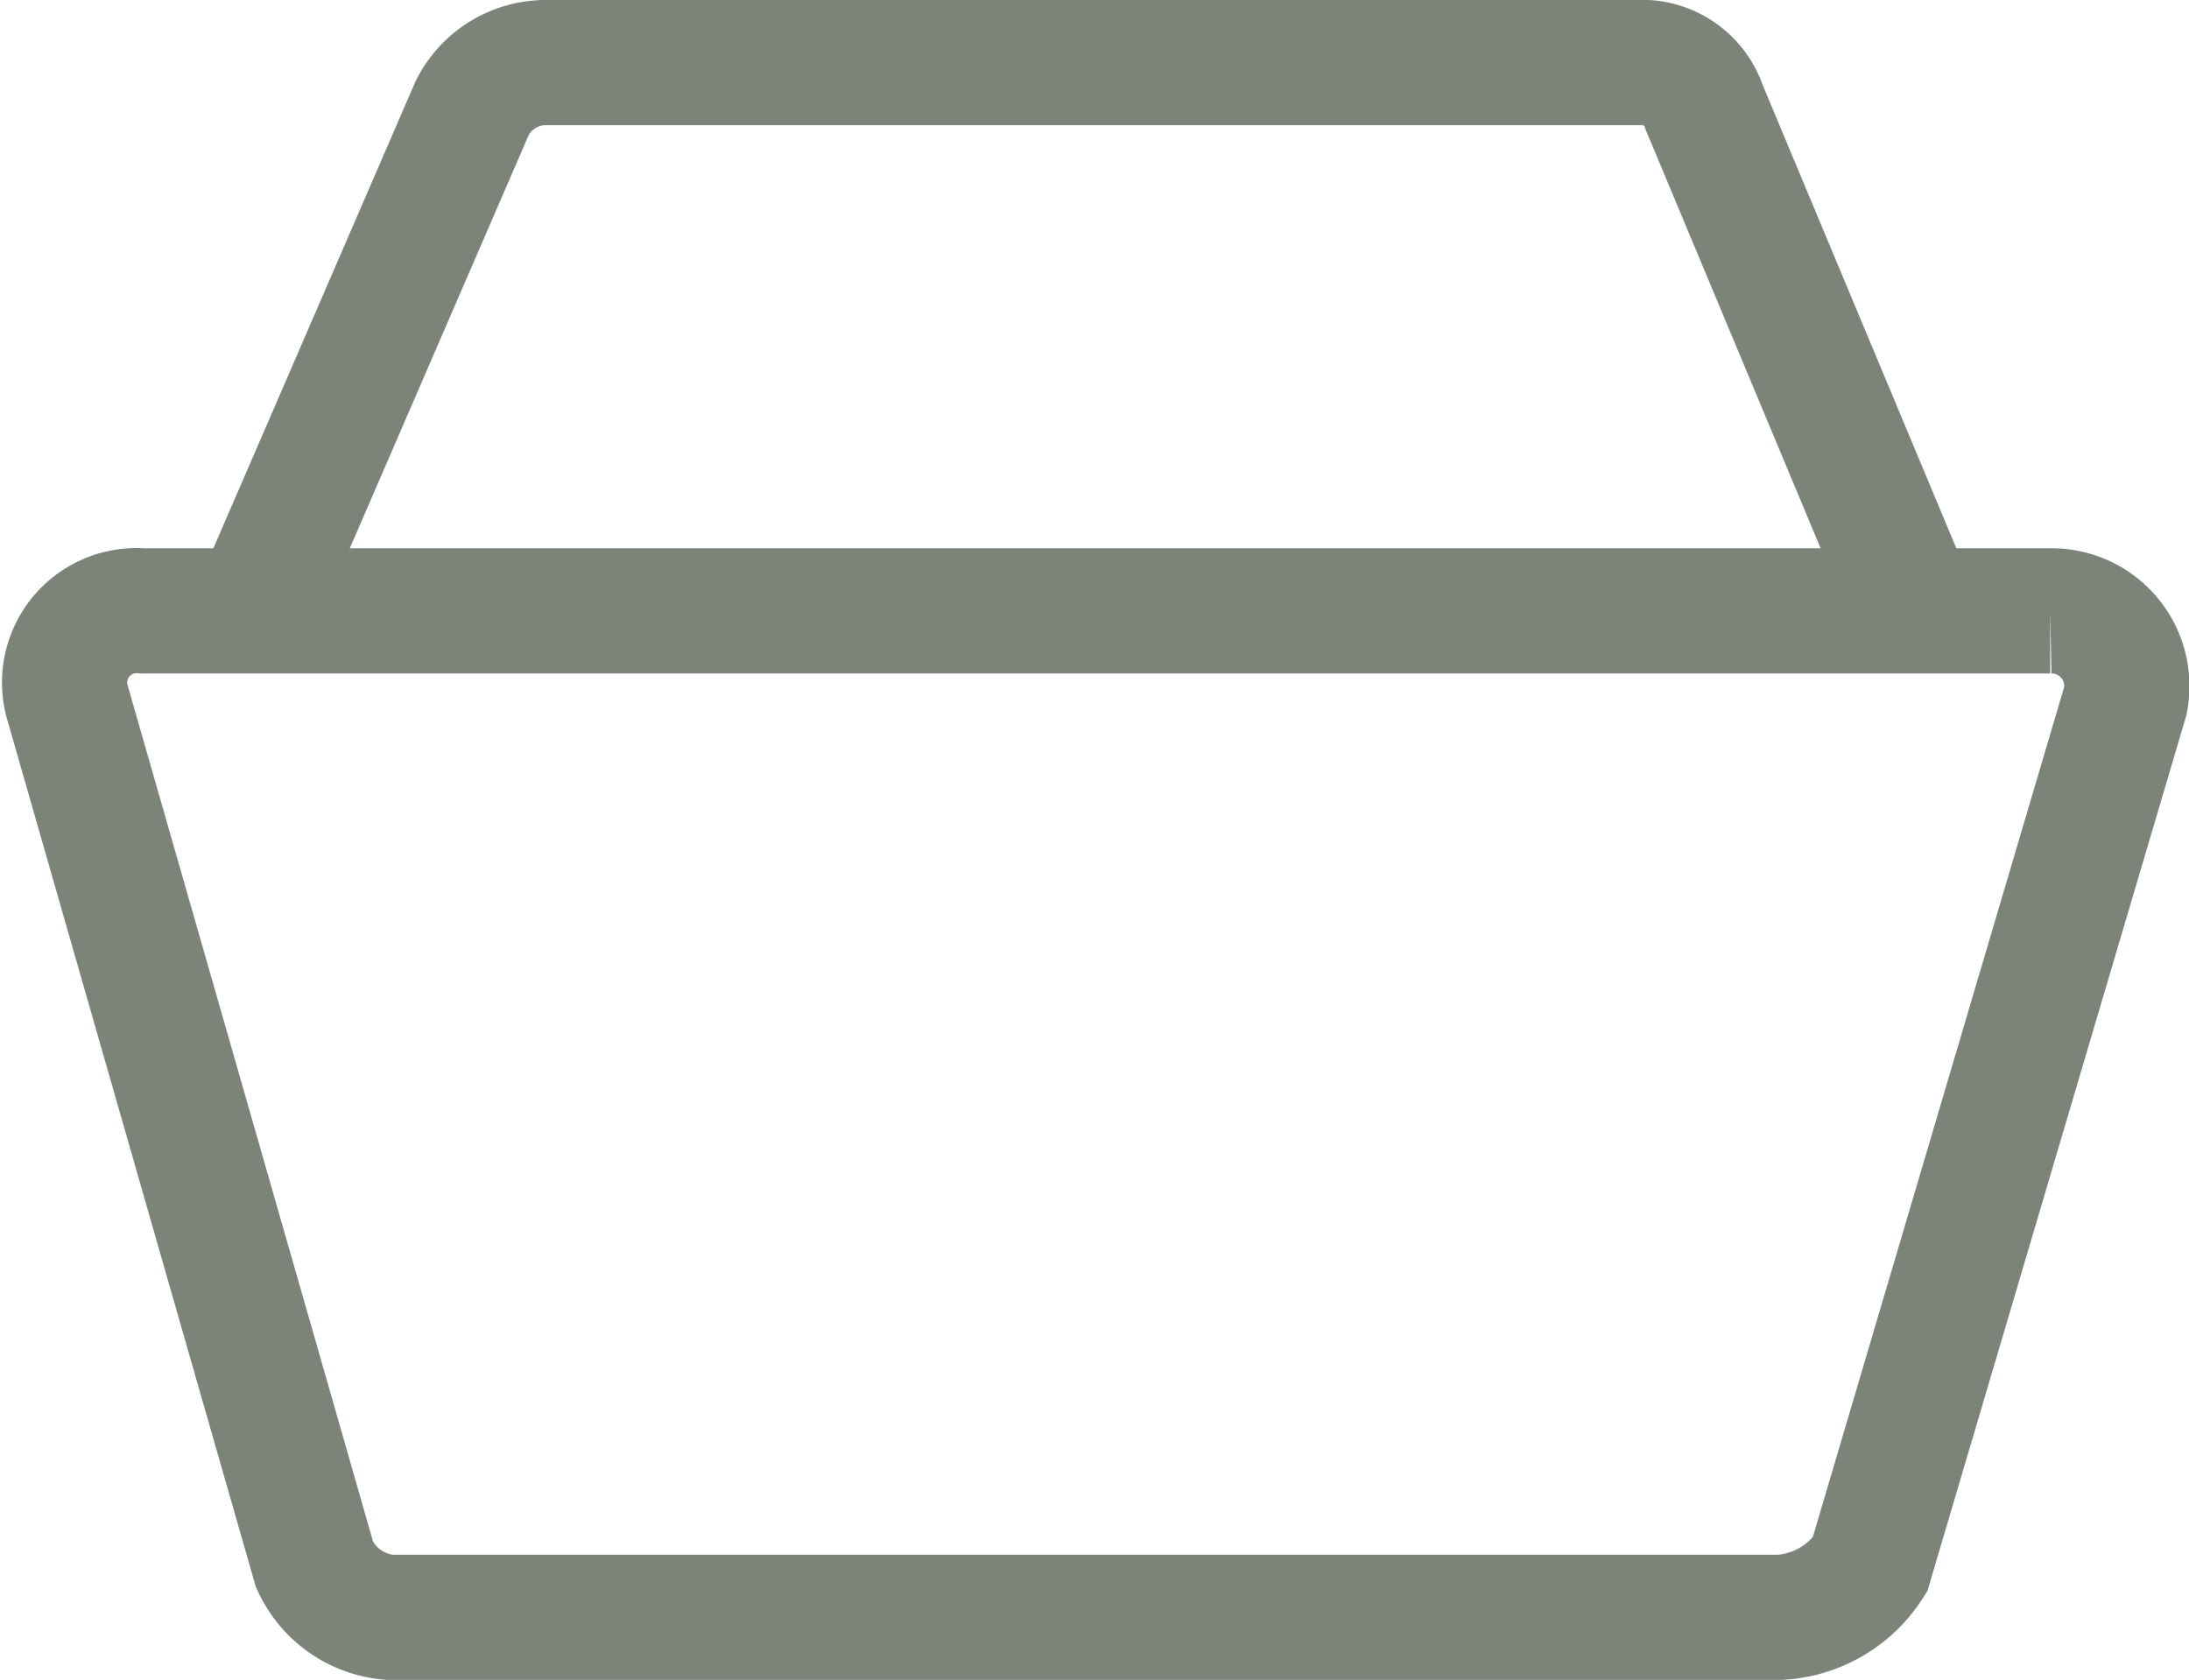
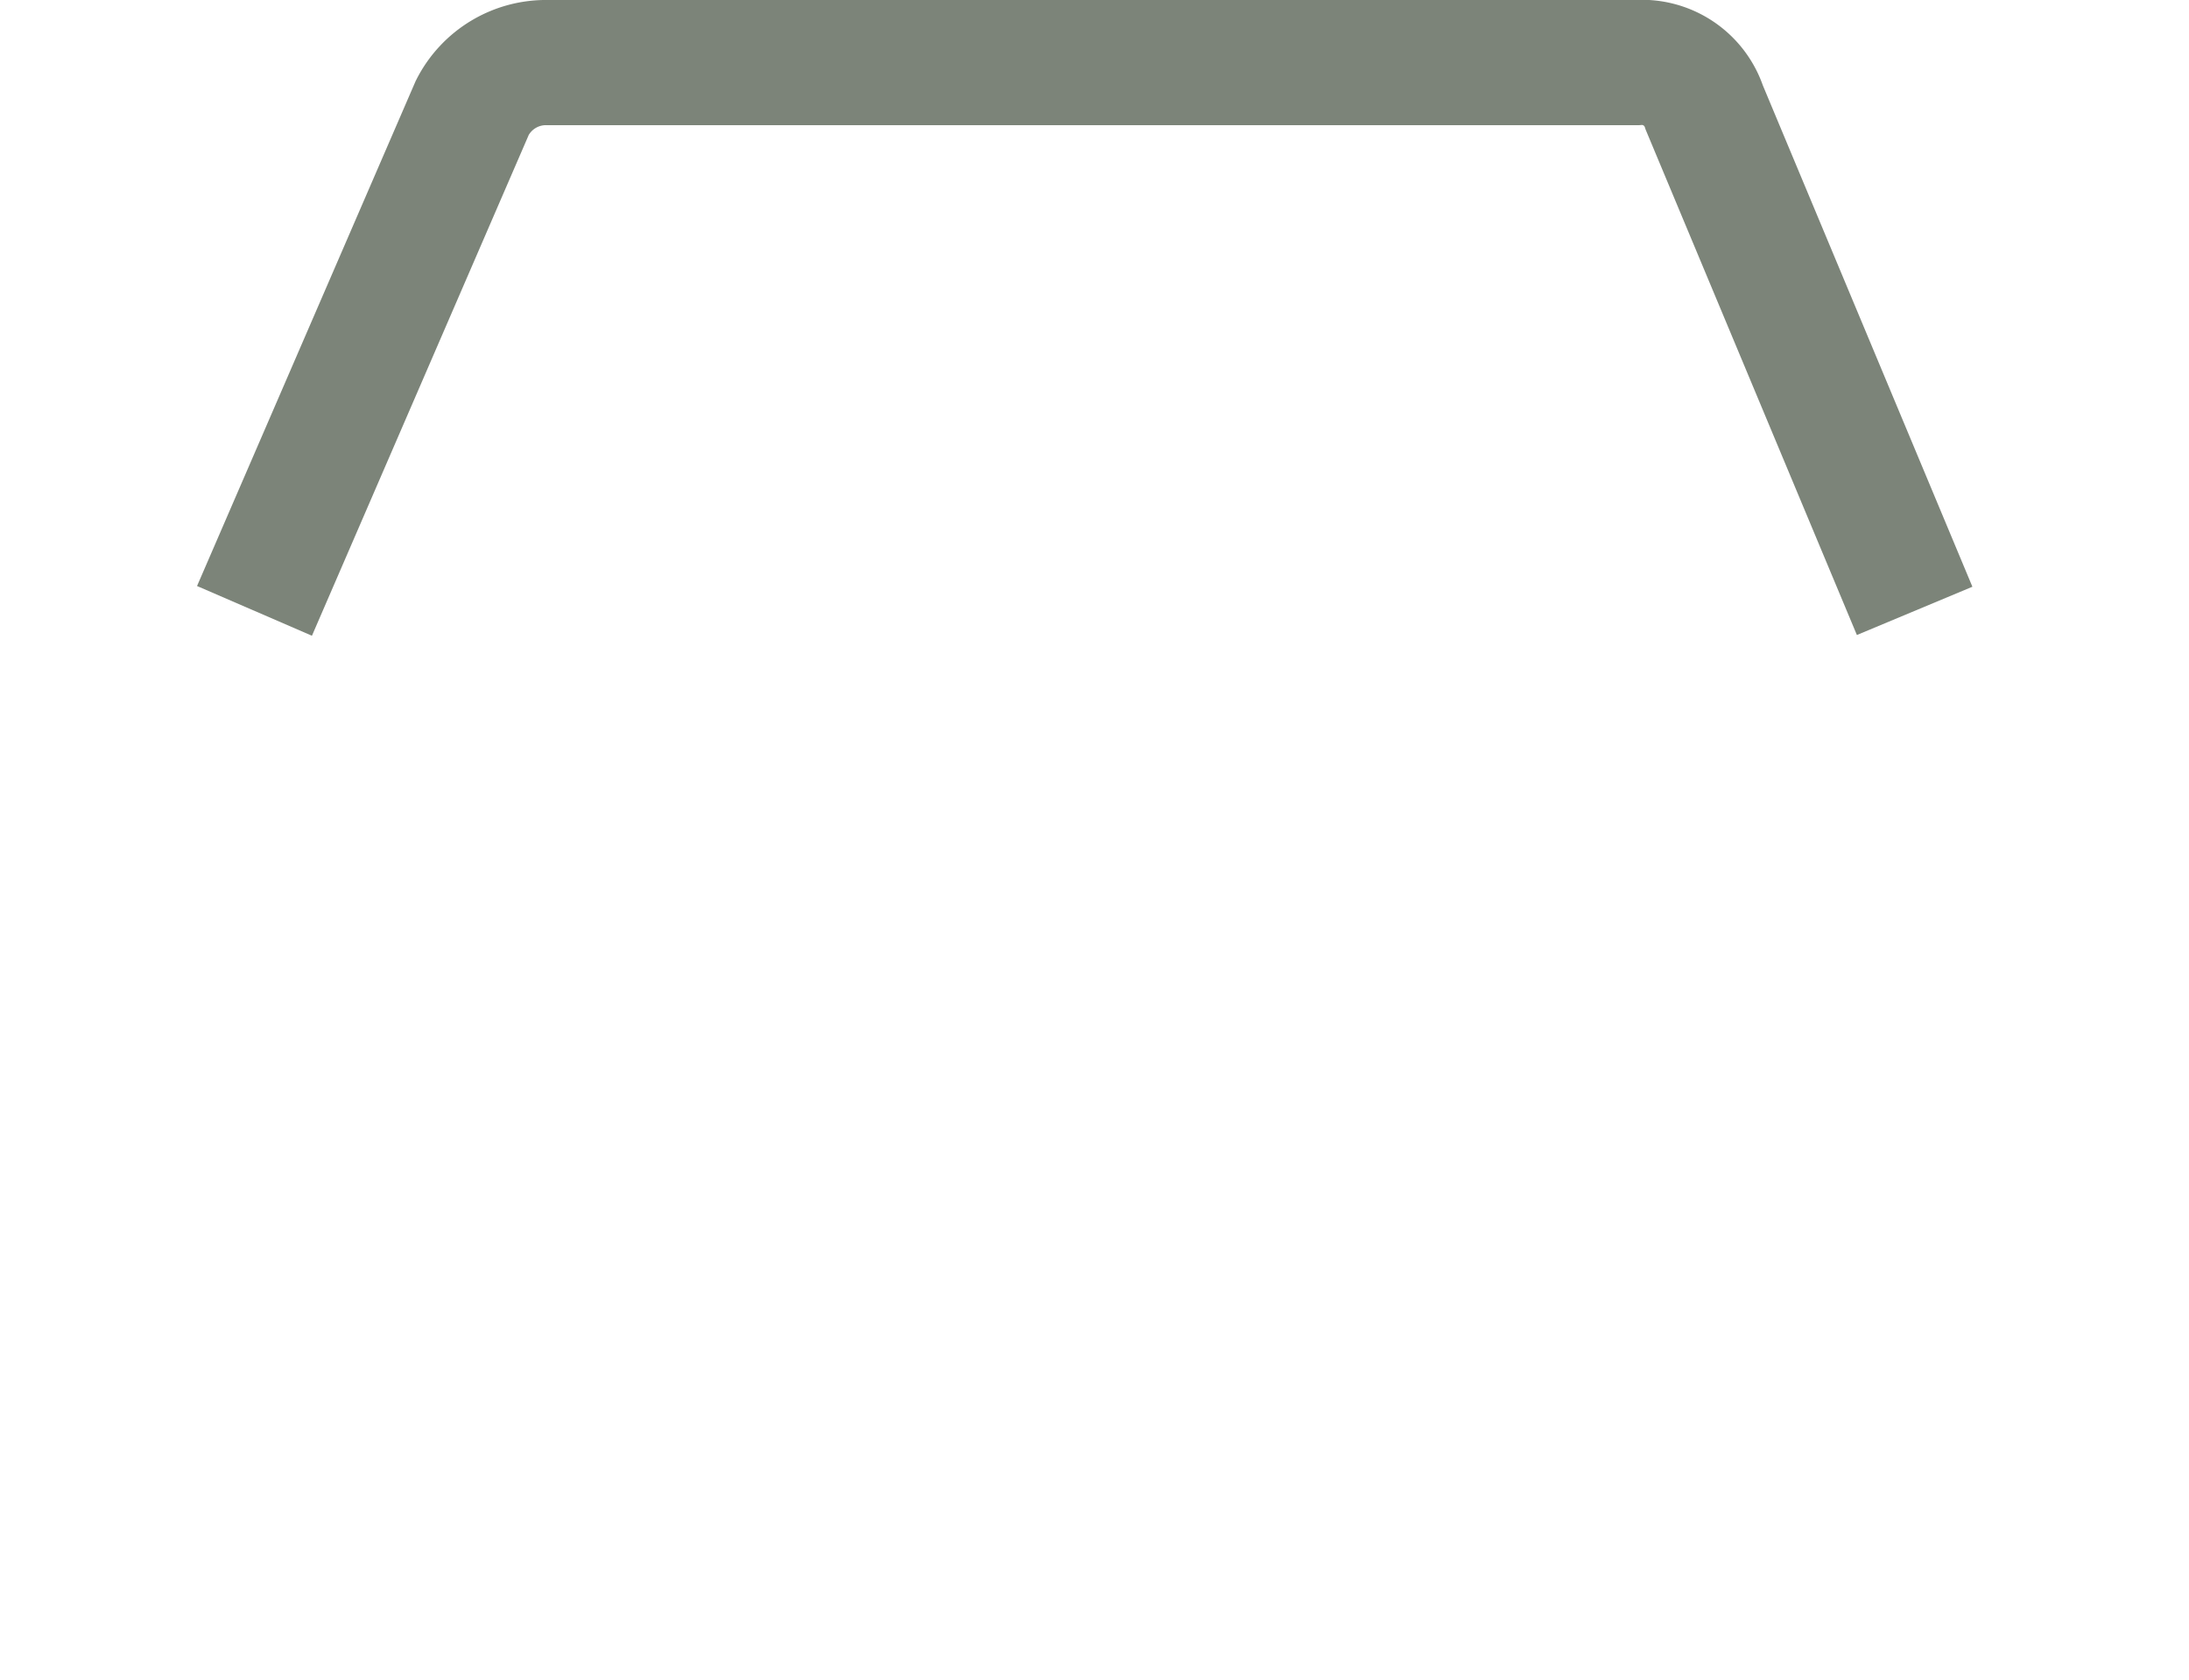
<svg xmlns="http://www.w3.org/2000/svg" width="26.226" height="20.13" viewBox="0 0 26.226 20.13">
  <g id="_2876977_add_basket_basket_add_dashboard_icon" data-name="2876977_add_basket_basket add_dashboard_icon" transform="translate(0.759 0.75)">
    <g id="Basket_Add" transform="translate(0 0)">
-       <path id="Path_3" data-name="Path 3" d="M22.916,24.66H6.266a1.084,1.084,0,0,1-.9-.63L2.4,13.68a.861.861,0,0,1,.9-1.08h22.86a.9.9,0,0,1,.9,1.08L24,24.03A1.372,1.372,0,0,1,22.916,24.66Z" transform="translate(-2.356 -6.03)" fill="none" stroke="#7c8479" stroke-miterlimit="10" stroke-width="1.5" />
      <path id="Path_4" data-name="Path 4" d="M4.9,11.87,7.51,5.84a.99.99,0,0,1,.9-.54H21.46a.787.787,0,0,1,.81.54l2.52,6.03" transform="translate(-2.61 -5.3)" fill="none" stroke="#7c8479" stroke-miterlimit="10" stroke-width="1.5" />
    </g>
  </g>
</svg>